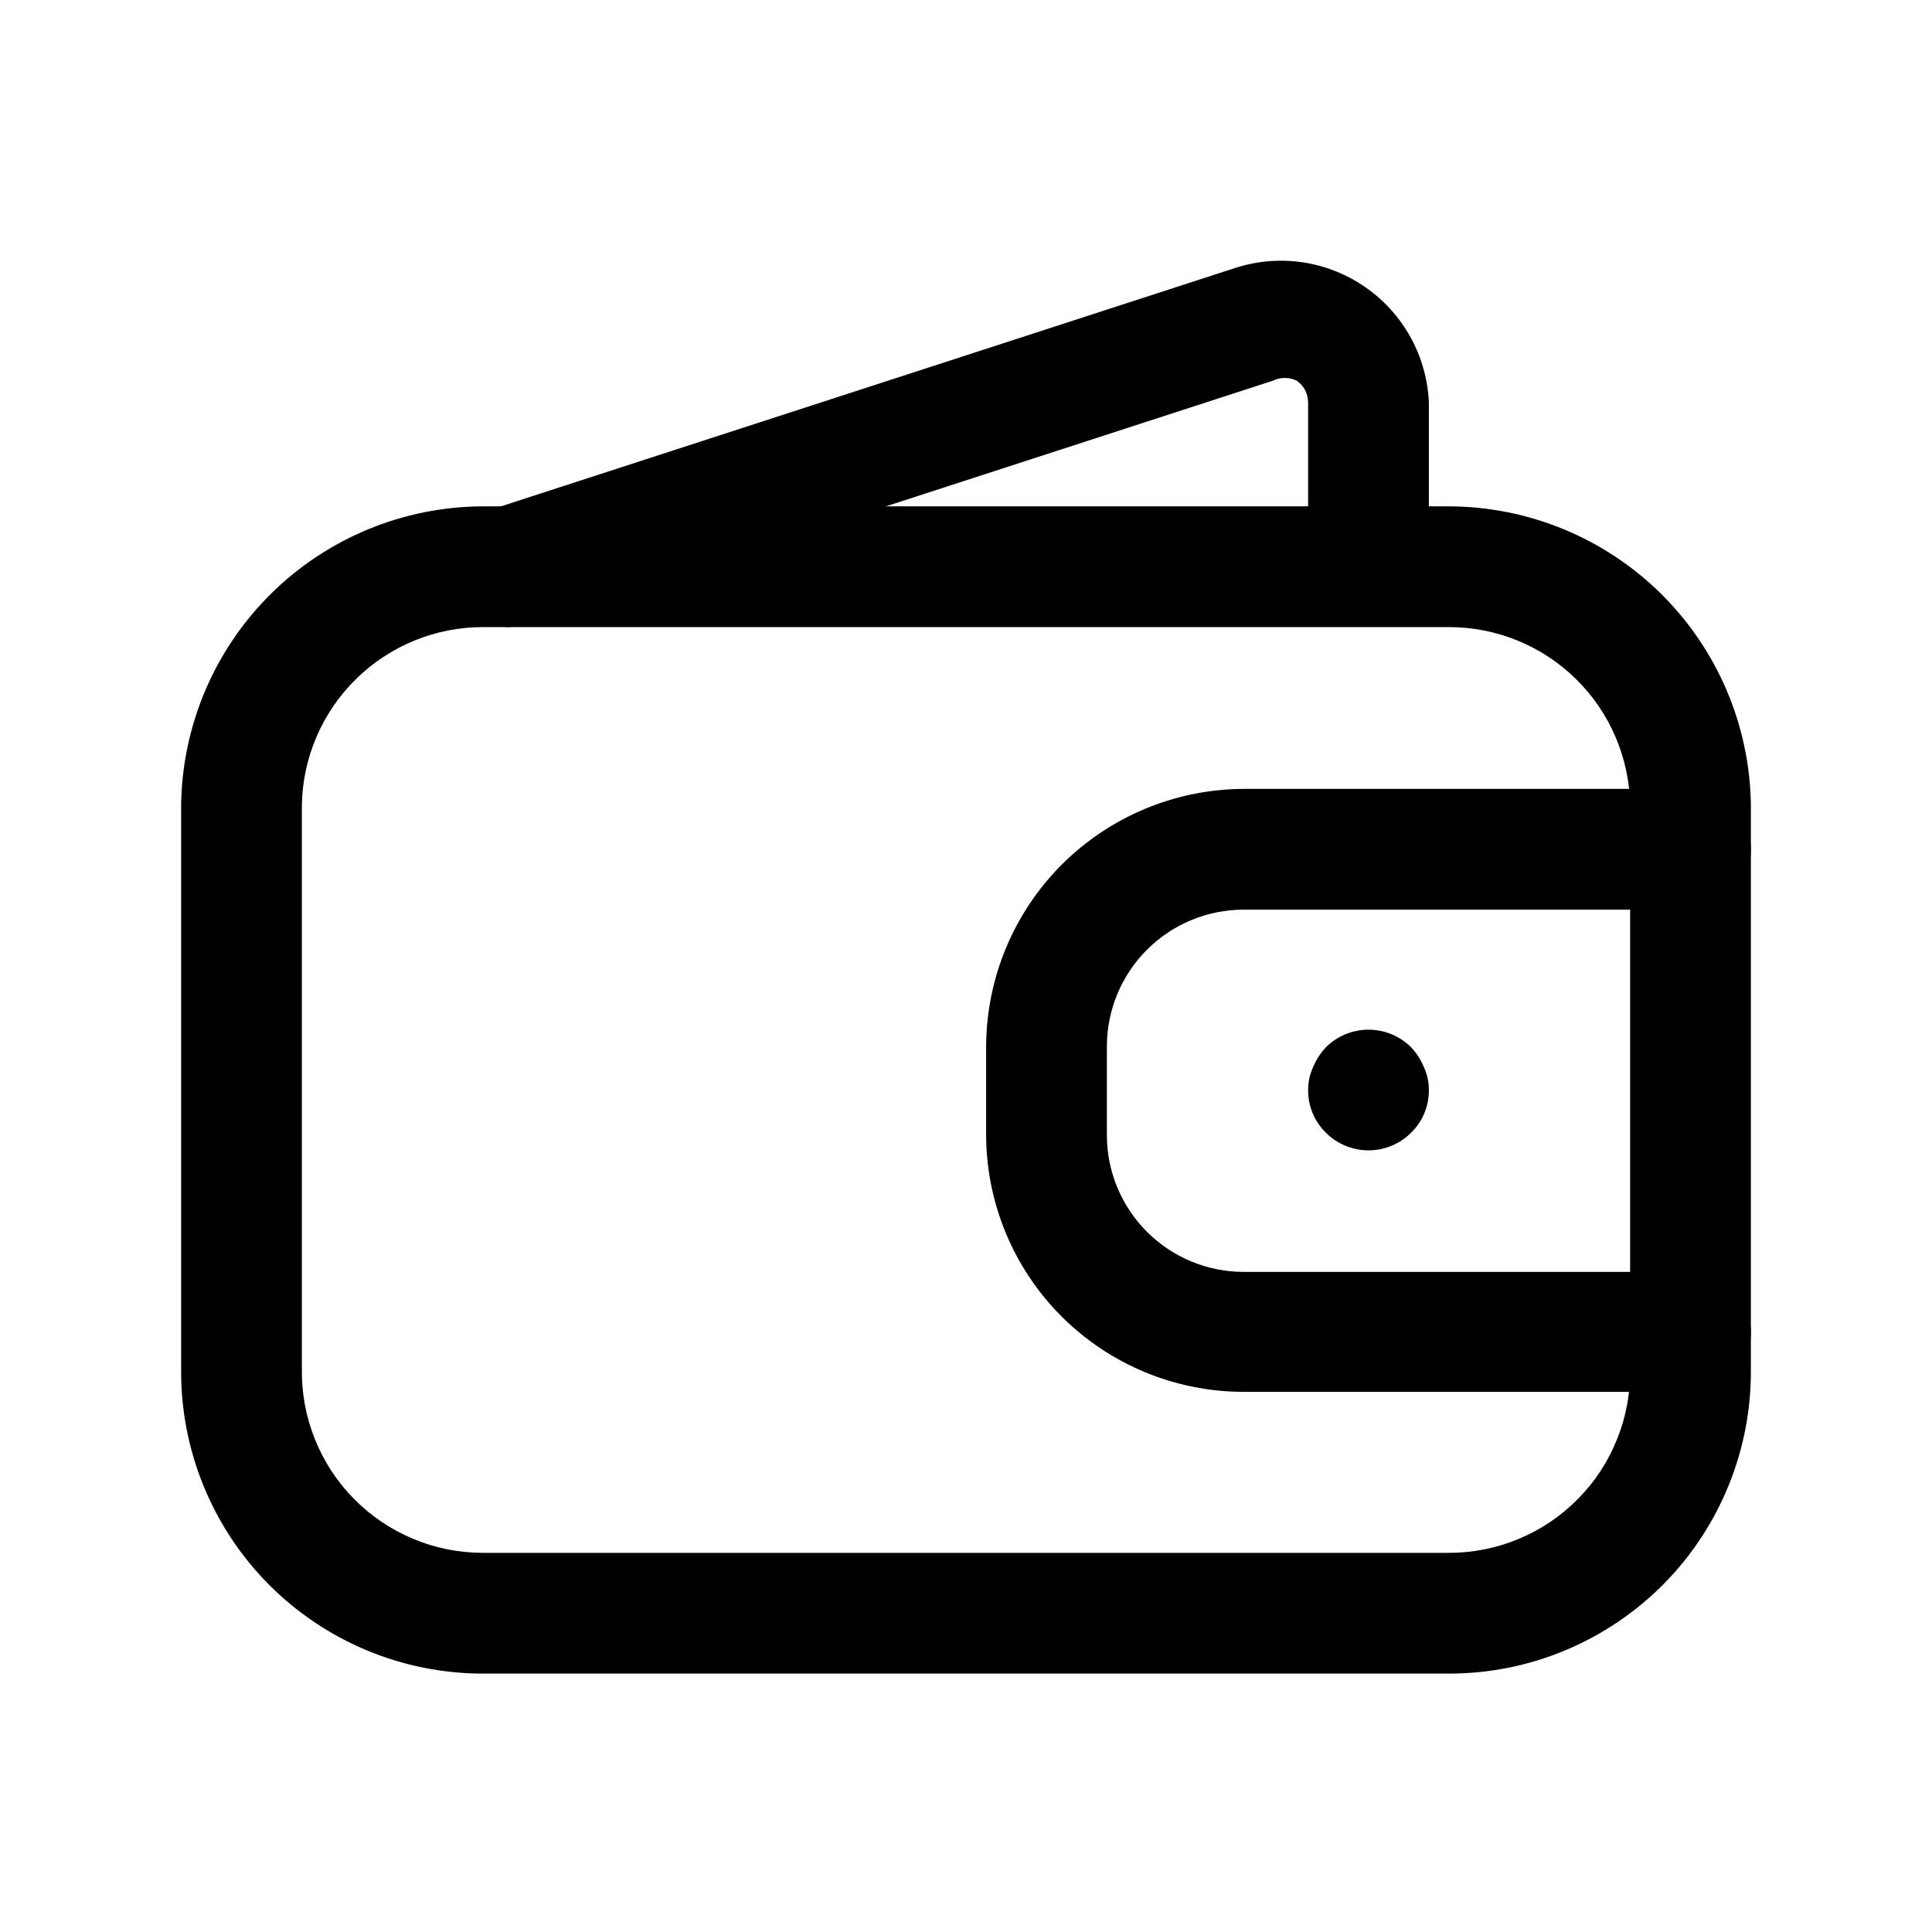
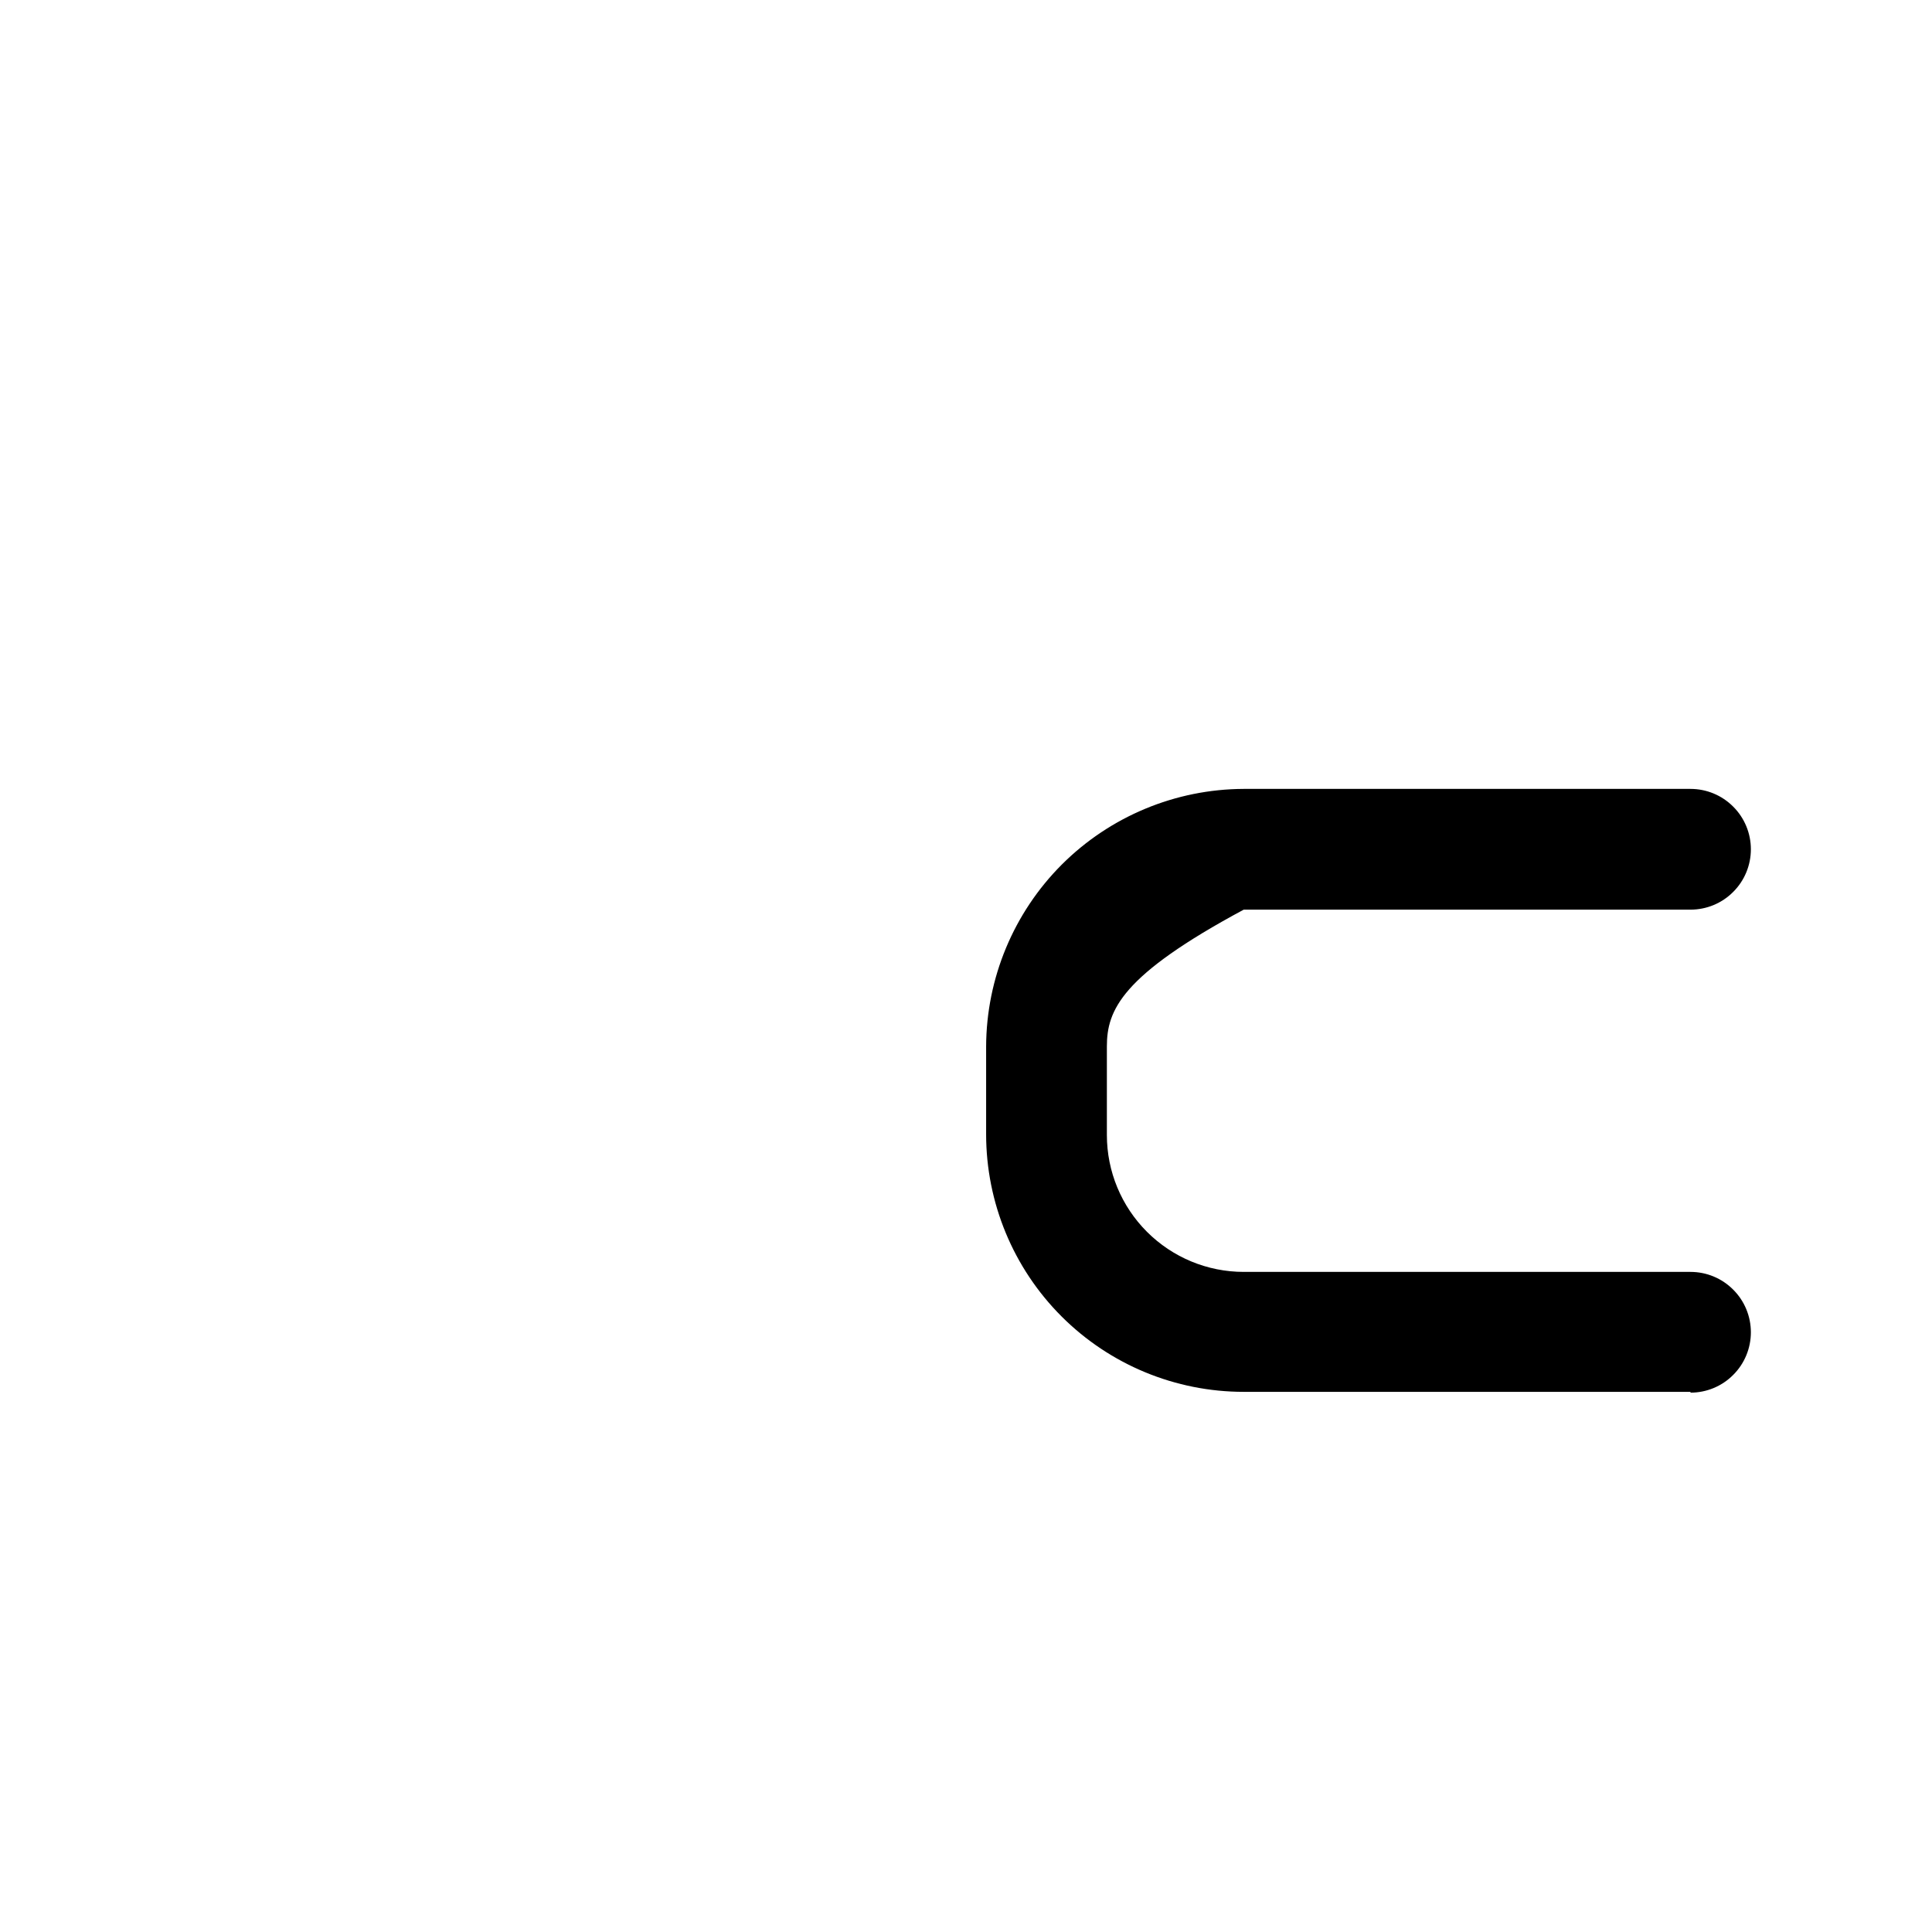
<svg xmlns="http://www.w3.org/2000/svg" width="800px" height="800px" viewBox="0 0 24 24" fill="none">
-   <path d="M18 20.79H6C5.504 20.79 5.013 20.692 4.556 20.501C4.098 20.31 3.683 20.03 3.334 19.678C2.985 19.325 2.71 18.907 2.524 18.447C2.338 17.988 2.245 17.496 2.25 17V10C2.263 9.013 2.664 8.071 3.365 7.377C4.067 6.683 5.013 6.293 6 6.29H18C18.987 6.293 19.933 6.683 20.635 7.377C21.336 8.071 21.737 9.013 21.75 10V17C21.755 17.496 21.662 17.988 21.476 18.447C21.29 18.907 21.015 19.325 20.666 19.678C20.317 20.03 19.902 20.31 19.444 20.501C18.987 20.692 18.496 20.79 18 20.79ZM6 7.79C5.41 7.79 4.844 8.021 4.423 8.435C4.002 8.848 3.76 9.41 3.75 10V17C3.745 17.299 3.799 17.596 3.91 17.873C4.02 18.151 4.185 18.404 4.395 18.617C4.604 18.83 4.854 19 5.13 19.115C5.405 19.231 5.701 19.29 6 19.29H18C18.299 19.29 18.595 19.231 18.87 19.115C19.146 19 19.396 18.83 19.605 18.617C19.815 18.404 19.98 18.151 20.09 17.873C20.201 17.596 20.255 17.299 20.25 17V10C20.239 9.41 19.998 8.848 19.577 8.435C19.156 8.021 18.59 7.79 18 7.79H6Z" fill="#000000" />
-   <path d="M21 17.29H15.45C14.601 17.29 13.787 16.953 13.187 16.353C12.587 15.753 12.25 14.939 12.25 14.09V13C12.253 12.152 12.591 11.34 13.19 10.74C13.79 10.141 14.602 9.803 15.45 9.8H21C21.199 9.8 21.39 9.879 21.53 10.02C21.671 10.16 21.75 10.351 21.75 10.55C21.75 10.749 21.671 10.94 21.53 11.08C21.39 11.221 21.199 11.3 21 11.3H15.45C14.999 11.3 14.567 11.479 14.248 11.798C13.929 12.117 13.75 12.549 13.75 13V14.1C13.75 14.551 13.929 14.983 14.248 15.302C14.567 15.621 14.999 15.8 15.45 15.8H21C21.199 15.8 21.39 15.879 21.53 16.02C21.671 16.16 21.75 16.351 21.75 16.55C21.75 16.749 21.671 16.94 21.53 17.08C21.39 17.221 21.199 17.3 21 17.3V17.29Z" fill="#000000" />
-   <path d="M17 14.29C16.801 14.29 16.61 14.211 16.47 14.07C16.399 14.001 16.344 13.919 16.306 13.828C16.268 13.736 16.249 13.639 16.25 13.54C16.25 13.443 16.27 13.348 16.31 13.26C16.348 13.168 16.402 13.083 16.47 13.01C16.611 12.87 16.801 12.791 17 12.791C17.199 12.791 17.389 12.87 17.53 13.01C17.598 13.083 17.652 13.168 17.69 13.26C17.73 13.348 17.75 13.443 17.75 13.54C17.751 13.639 17.732 13.736 17.694 13.828C17.657 13.919 17.601 14.001 17.53 14.07C17.39 14.211 17.199 14.29 17 14.29Z" fill="#000000" />
-   <path d="M6.33 7.79C6.153 7.787 5.983 7.722 5.85 7.606C5.716 7.491 5.628 7.331 5.601 7.157C5.573 6.982 5.608 6.804 5.699 6.652C5.791 6.501 5.933 6.387 6.1 6.33L15.34 3.33C15.61 3.242 15.897 3.217 16.178 3.258C16.459 3.299 16.726 3.405 16.96 3.567C17.193 3.728 17.386 3.942 17.523 4.191C17.66 4.439 17.738 4.716 17.75 5V7C17.75 7.199 17.671 7.39 17.53 7.53C17.39 7.671 17.199 7.75 17 7.75C16.801 7.75 16.61 7.671 16.47 7.53C16.329 7.39 16.25 7.199 16.25 7V5C16.25 4.947 16.237 4.895 16.213 4.848C16.189 4.801 16.153 4.761 16.11 4.73C16.063 4.707 16.012 4.695 15.96 4.695C15.908 4.695 15.857 4.707 15.81 4.73L6.57 7.73C6.493 7.76 6.412 7.78 6.33 7.79Z" fill="#000000" />
+   <path d="M21 17.29H15.45C14.601 17.29 13.787 16.953 13.187 16.353C12.587 15.753 12.25 14.939 12.25 14.09V13C12.253 12.152 12.591 11.34 13.19 10.74C13.79 10.141 14.602 9.803 15.45 9.8H21C21.199 9.8 21.39 9.879 21.53 10.02C21.671 10.16 21.75 10.351 21.75 10.55C21.75 10.749 21.671 10.94 21.53 11.08C21.39 11.221 21.199 11.3 21 11.3H15.45C13.929 12.117 13.75 12.549 13.75 13V14.1C13.75 14.551 13.929 14.983 14.248 15.302C14.567 15.621 14.999 15.8 15.45 15.8H21C21.199 15.8 21.39 15.879 21.53 16.02C21.671 16.16 21.75 16.351 21.75 16.55C21.75 16.749 21.671 16.94 21.53 17.08C21.39 17.221 21.199 17.3 21 17.3V17.29Z" fill="#000000" />
</svg>